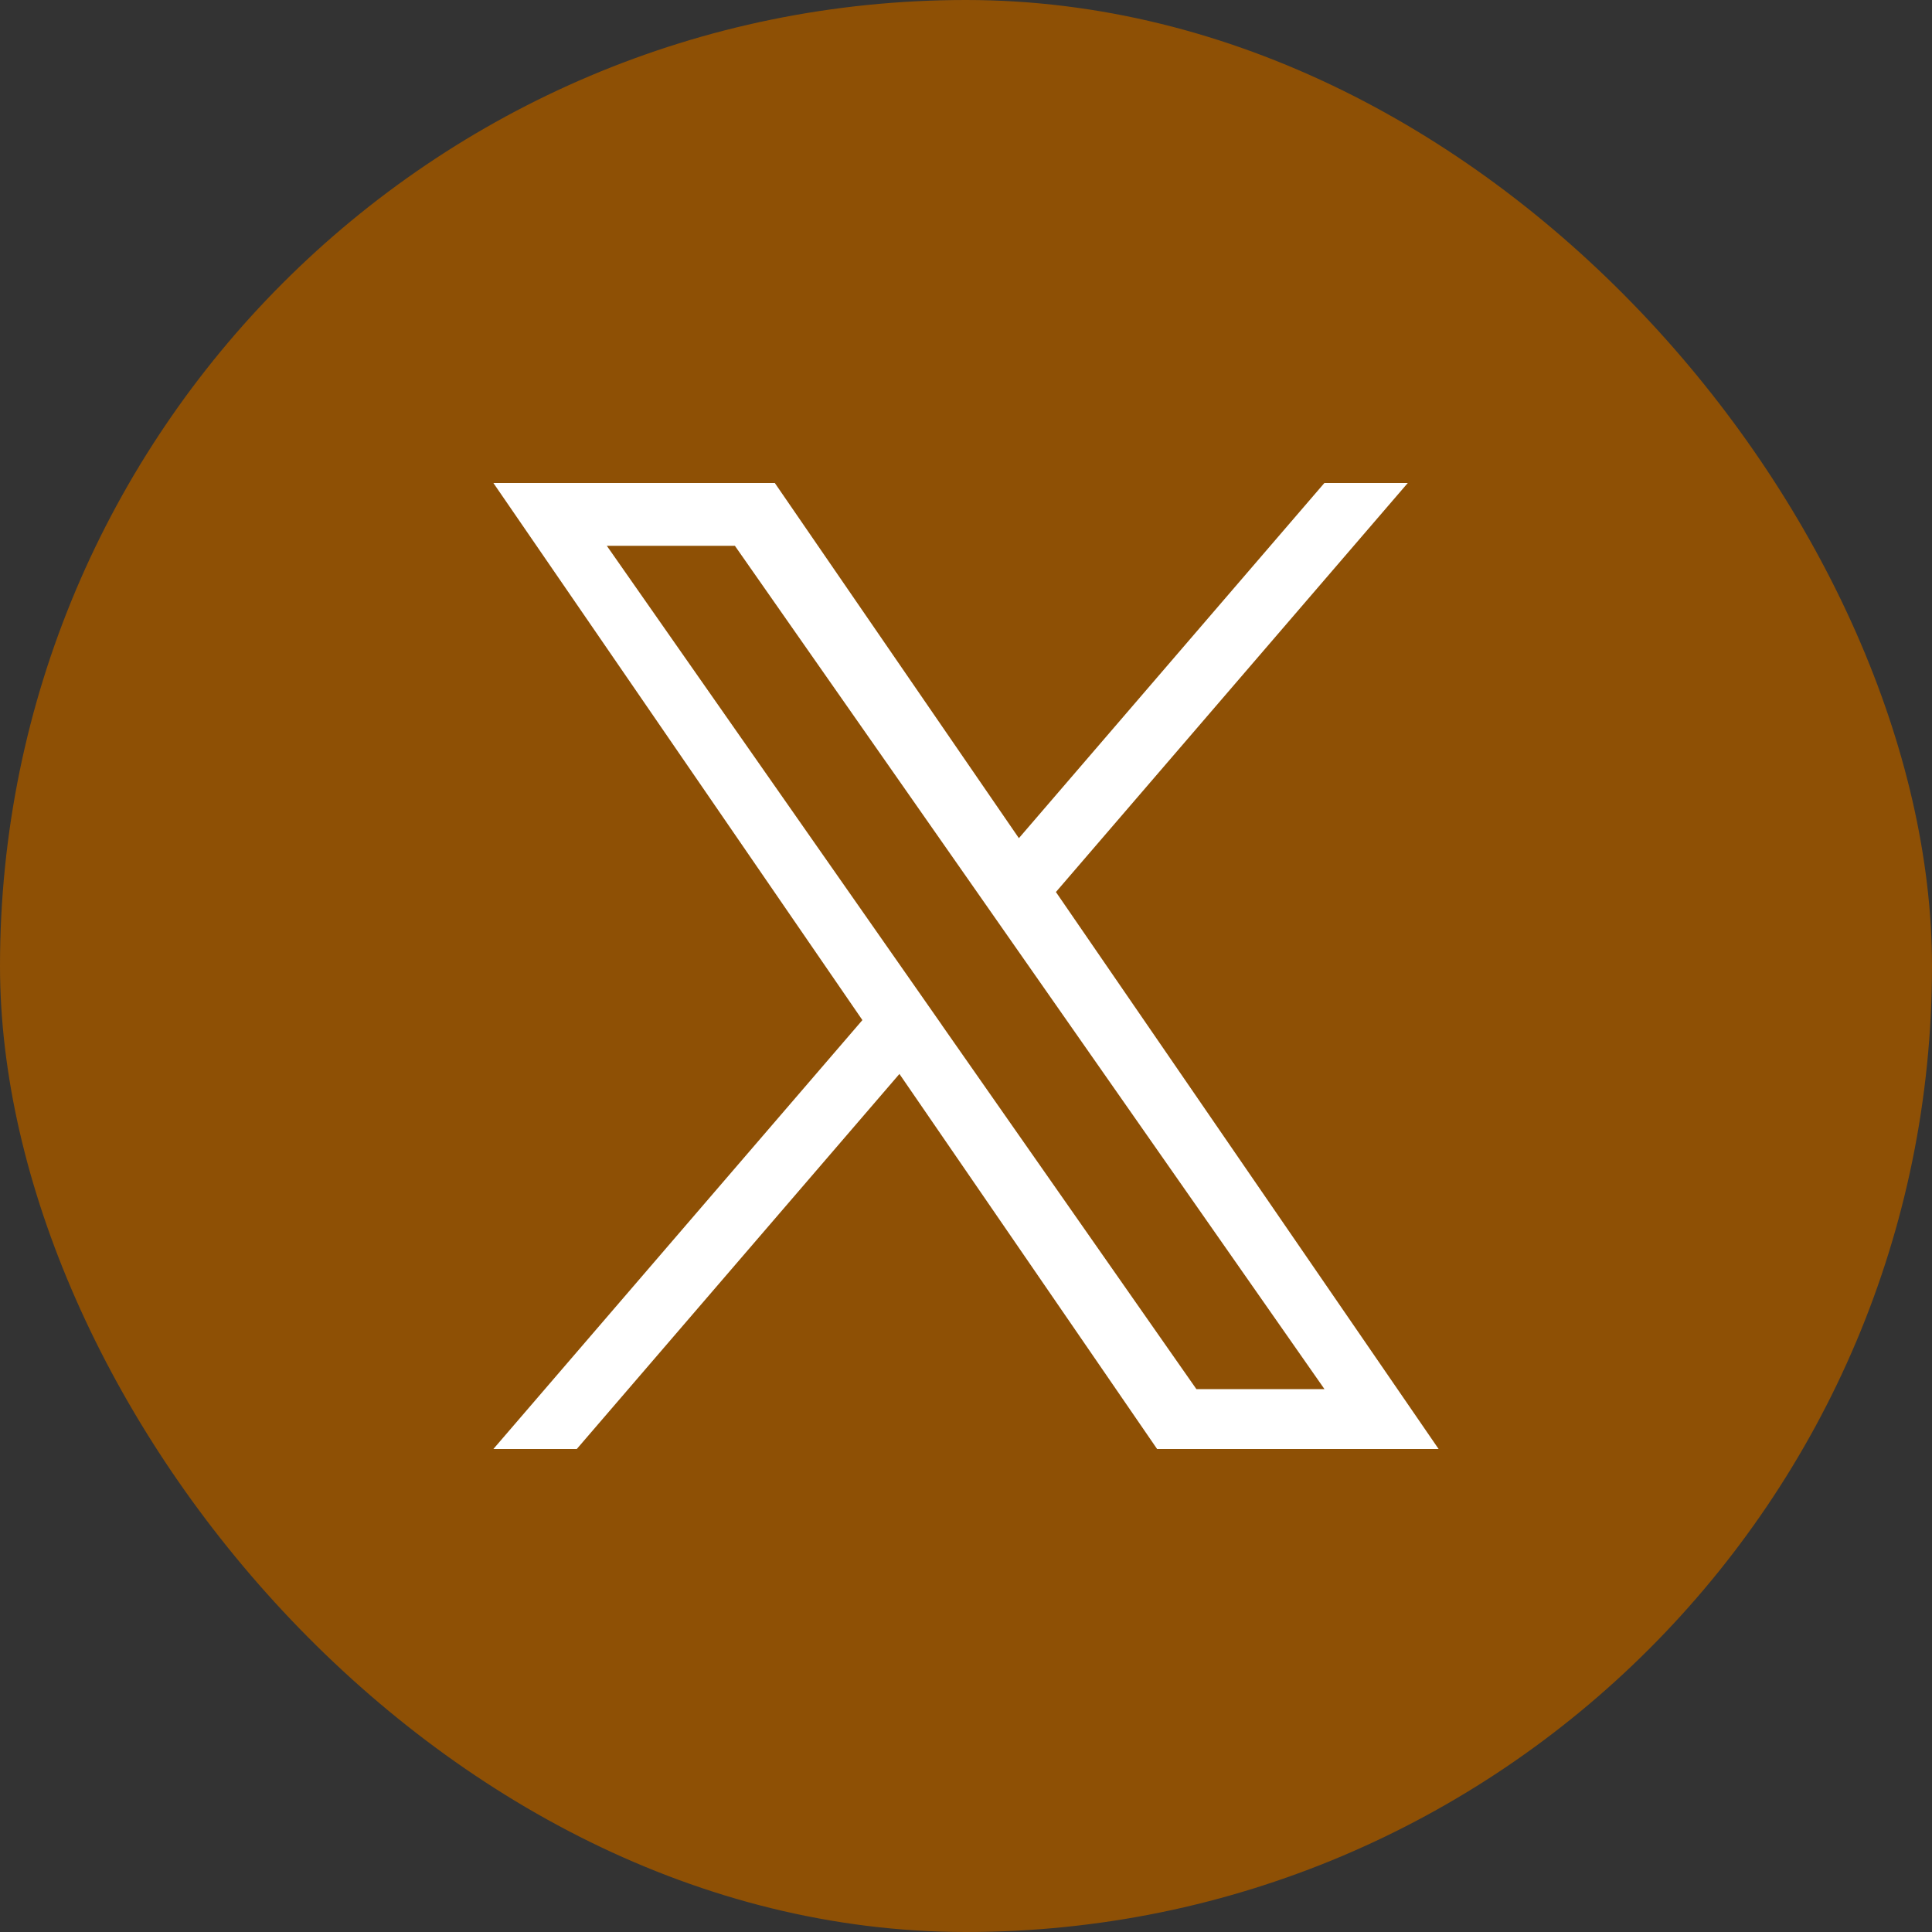
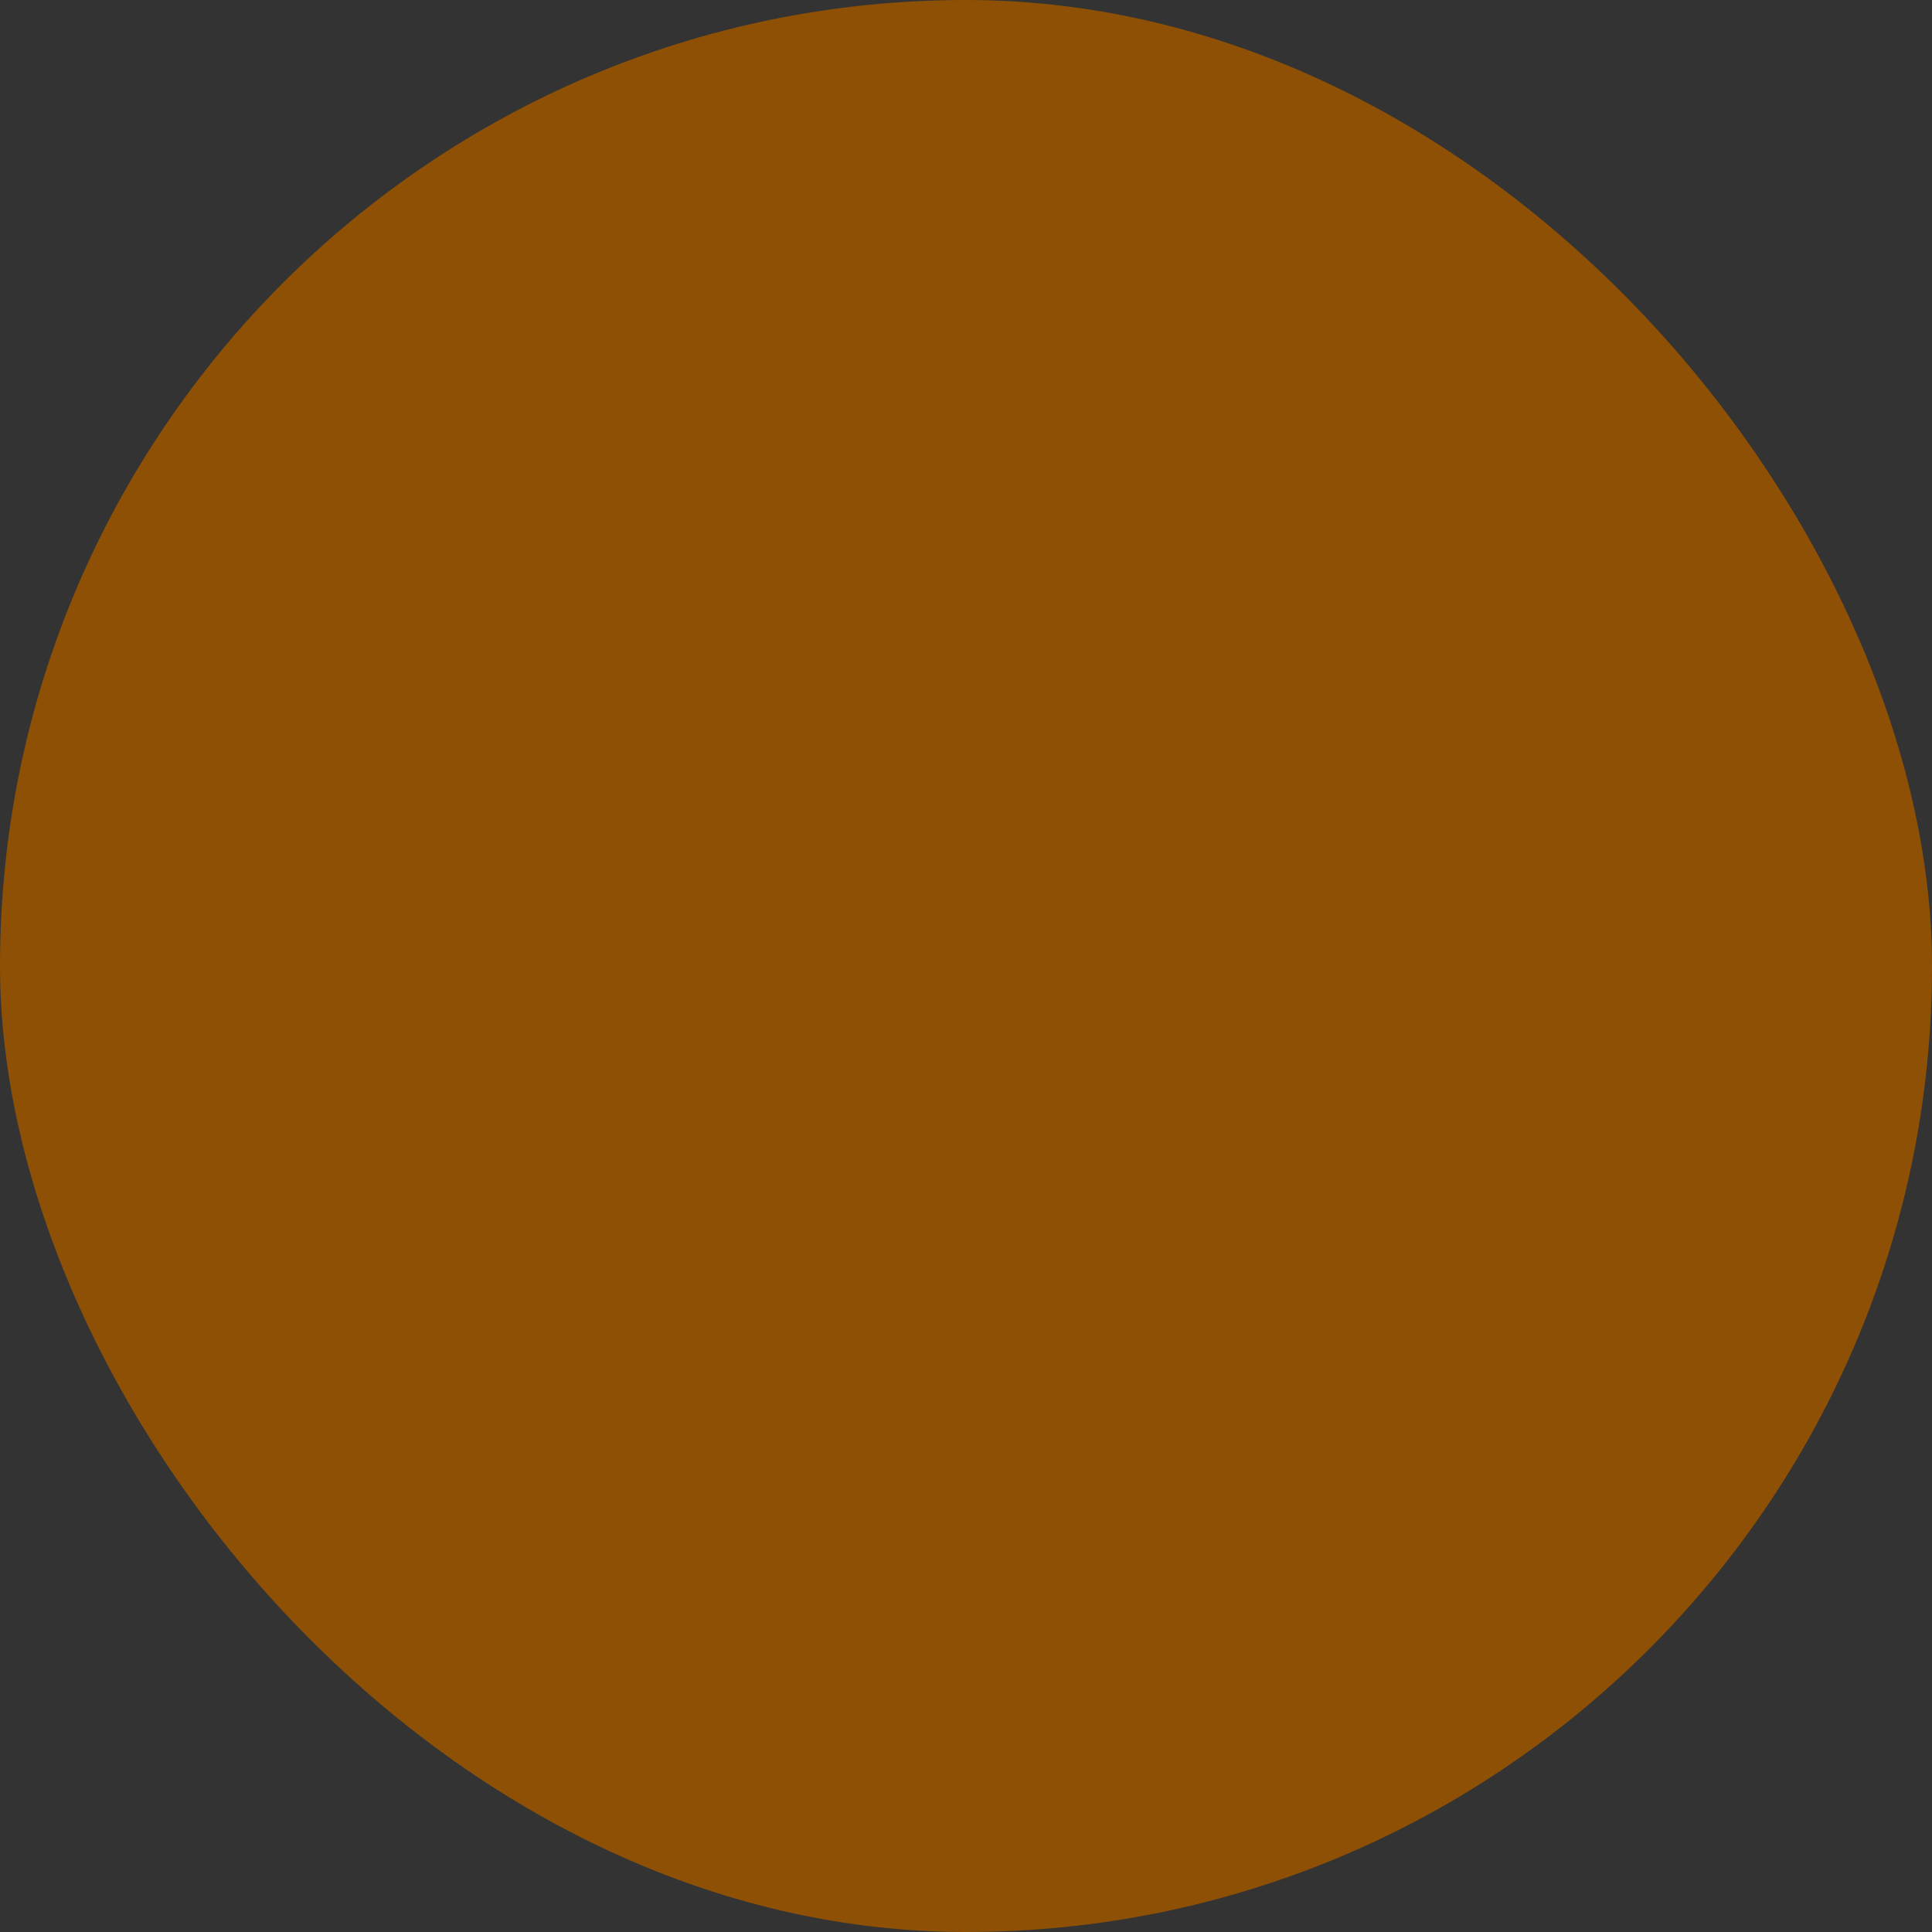
<svg xmlns="http://www.w3.org/2000/svg" width="24" height="24" viewBox="0 0 24 24" fill="none">
  <rect x="0" y="0" width="24" height="24" fill="#333333" stroke="none" />
  <rect width="24" height="24" rx="12" fill="#8E5005" />
  <g clip-path="url(#clip0_36_988)">
-     <path d="M13.117 11.081L17.488 6H16.452L12.657 10.412L9.625 6H6.129L10.713 12.672L6.129 18H7.165L11.173 13.341L14.374 18H17.871L13.117 11.081H13.117ZM11.698 12.73L11.234 12.066L7.538 6.78H9.129L12.112 11.046L12.576 11.71L16.453 17.256H14.862L11.698 12.731V12.73Z" fill="white" />
-   </g>
+     </g>
  <defs>
    <clipPath id="clip0_36_988">
      <rect width="12" height="12" fill="white" transform="translate(6 6)" />
    </clipPath>
  </defs>
</svg>